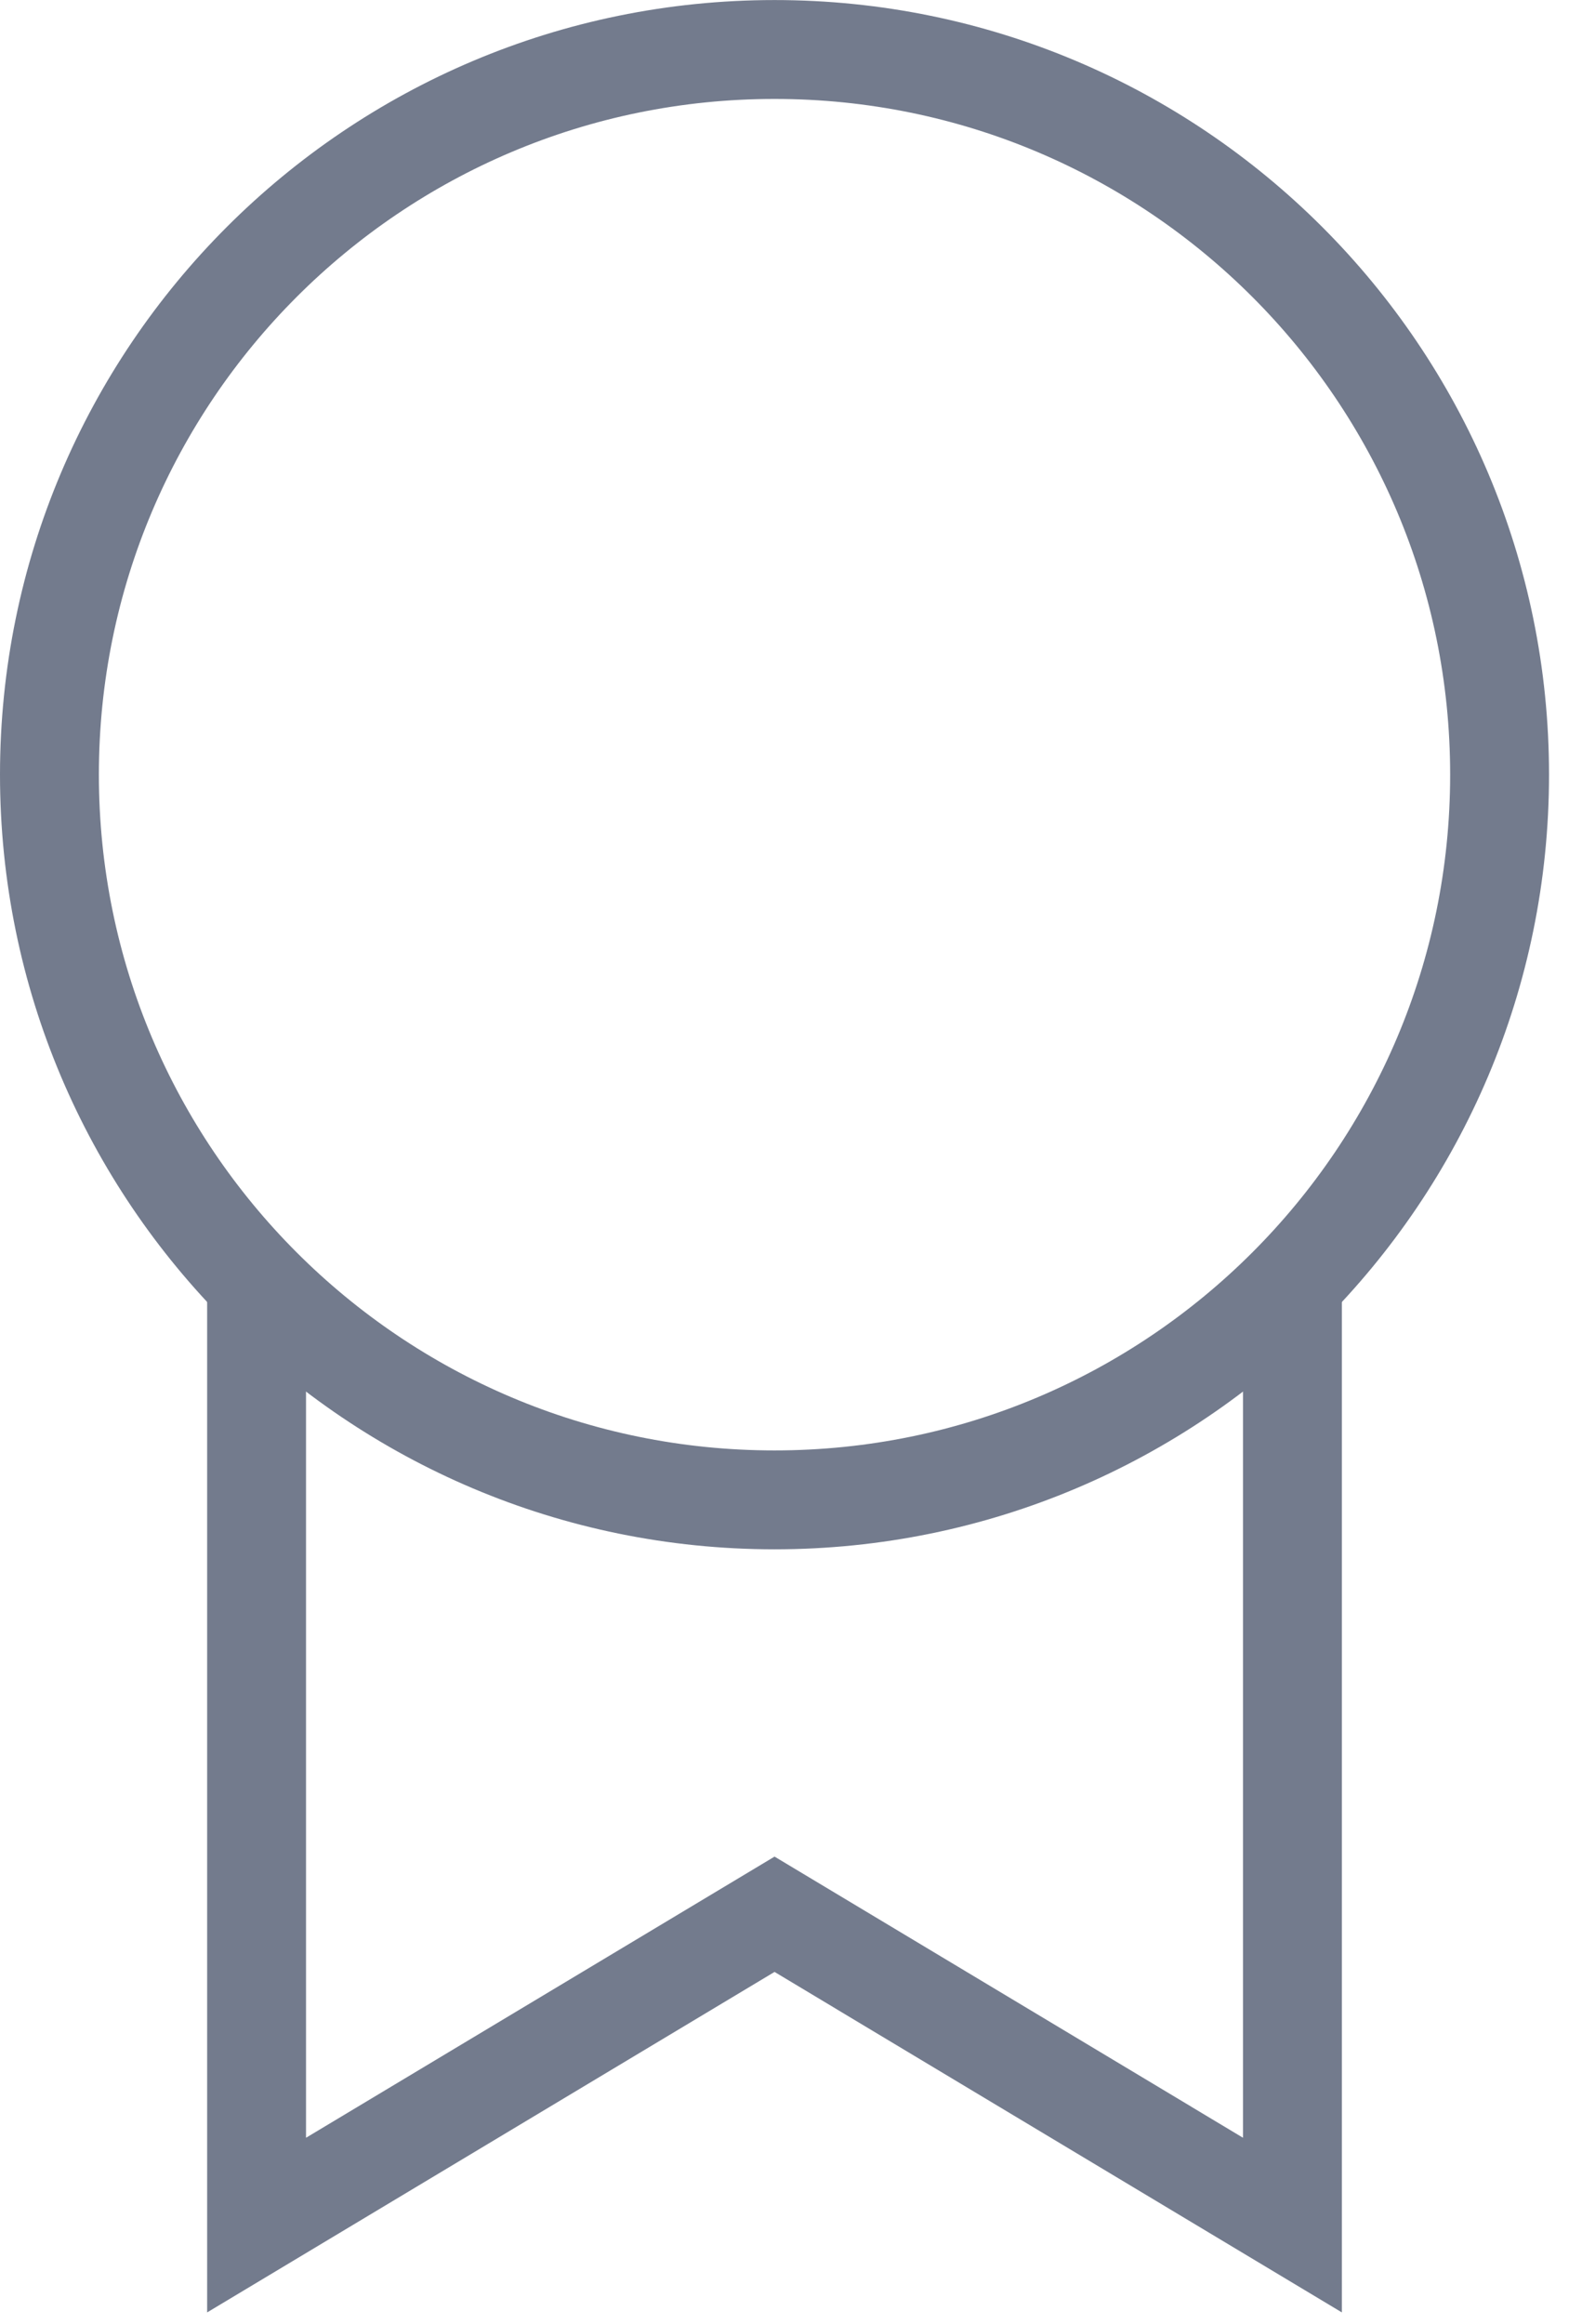
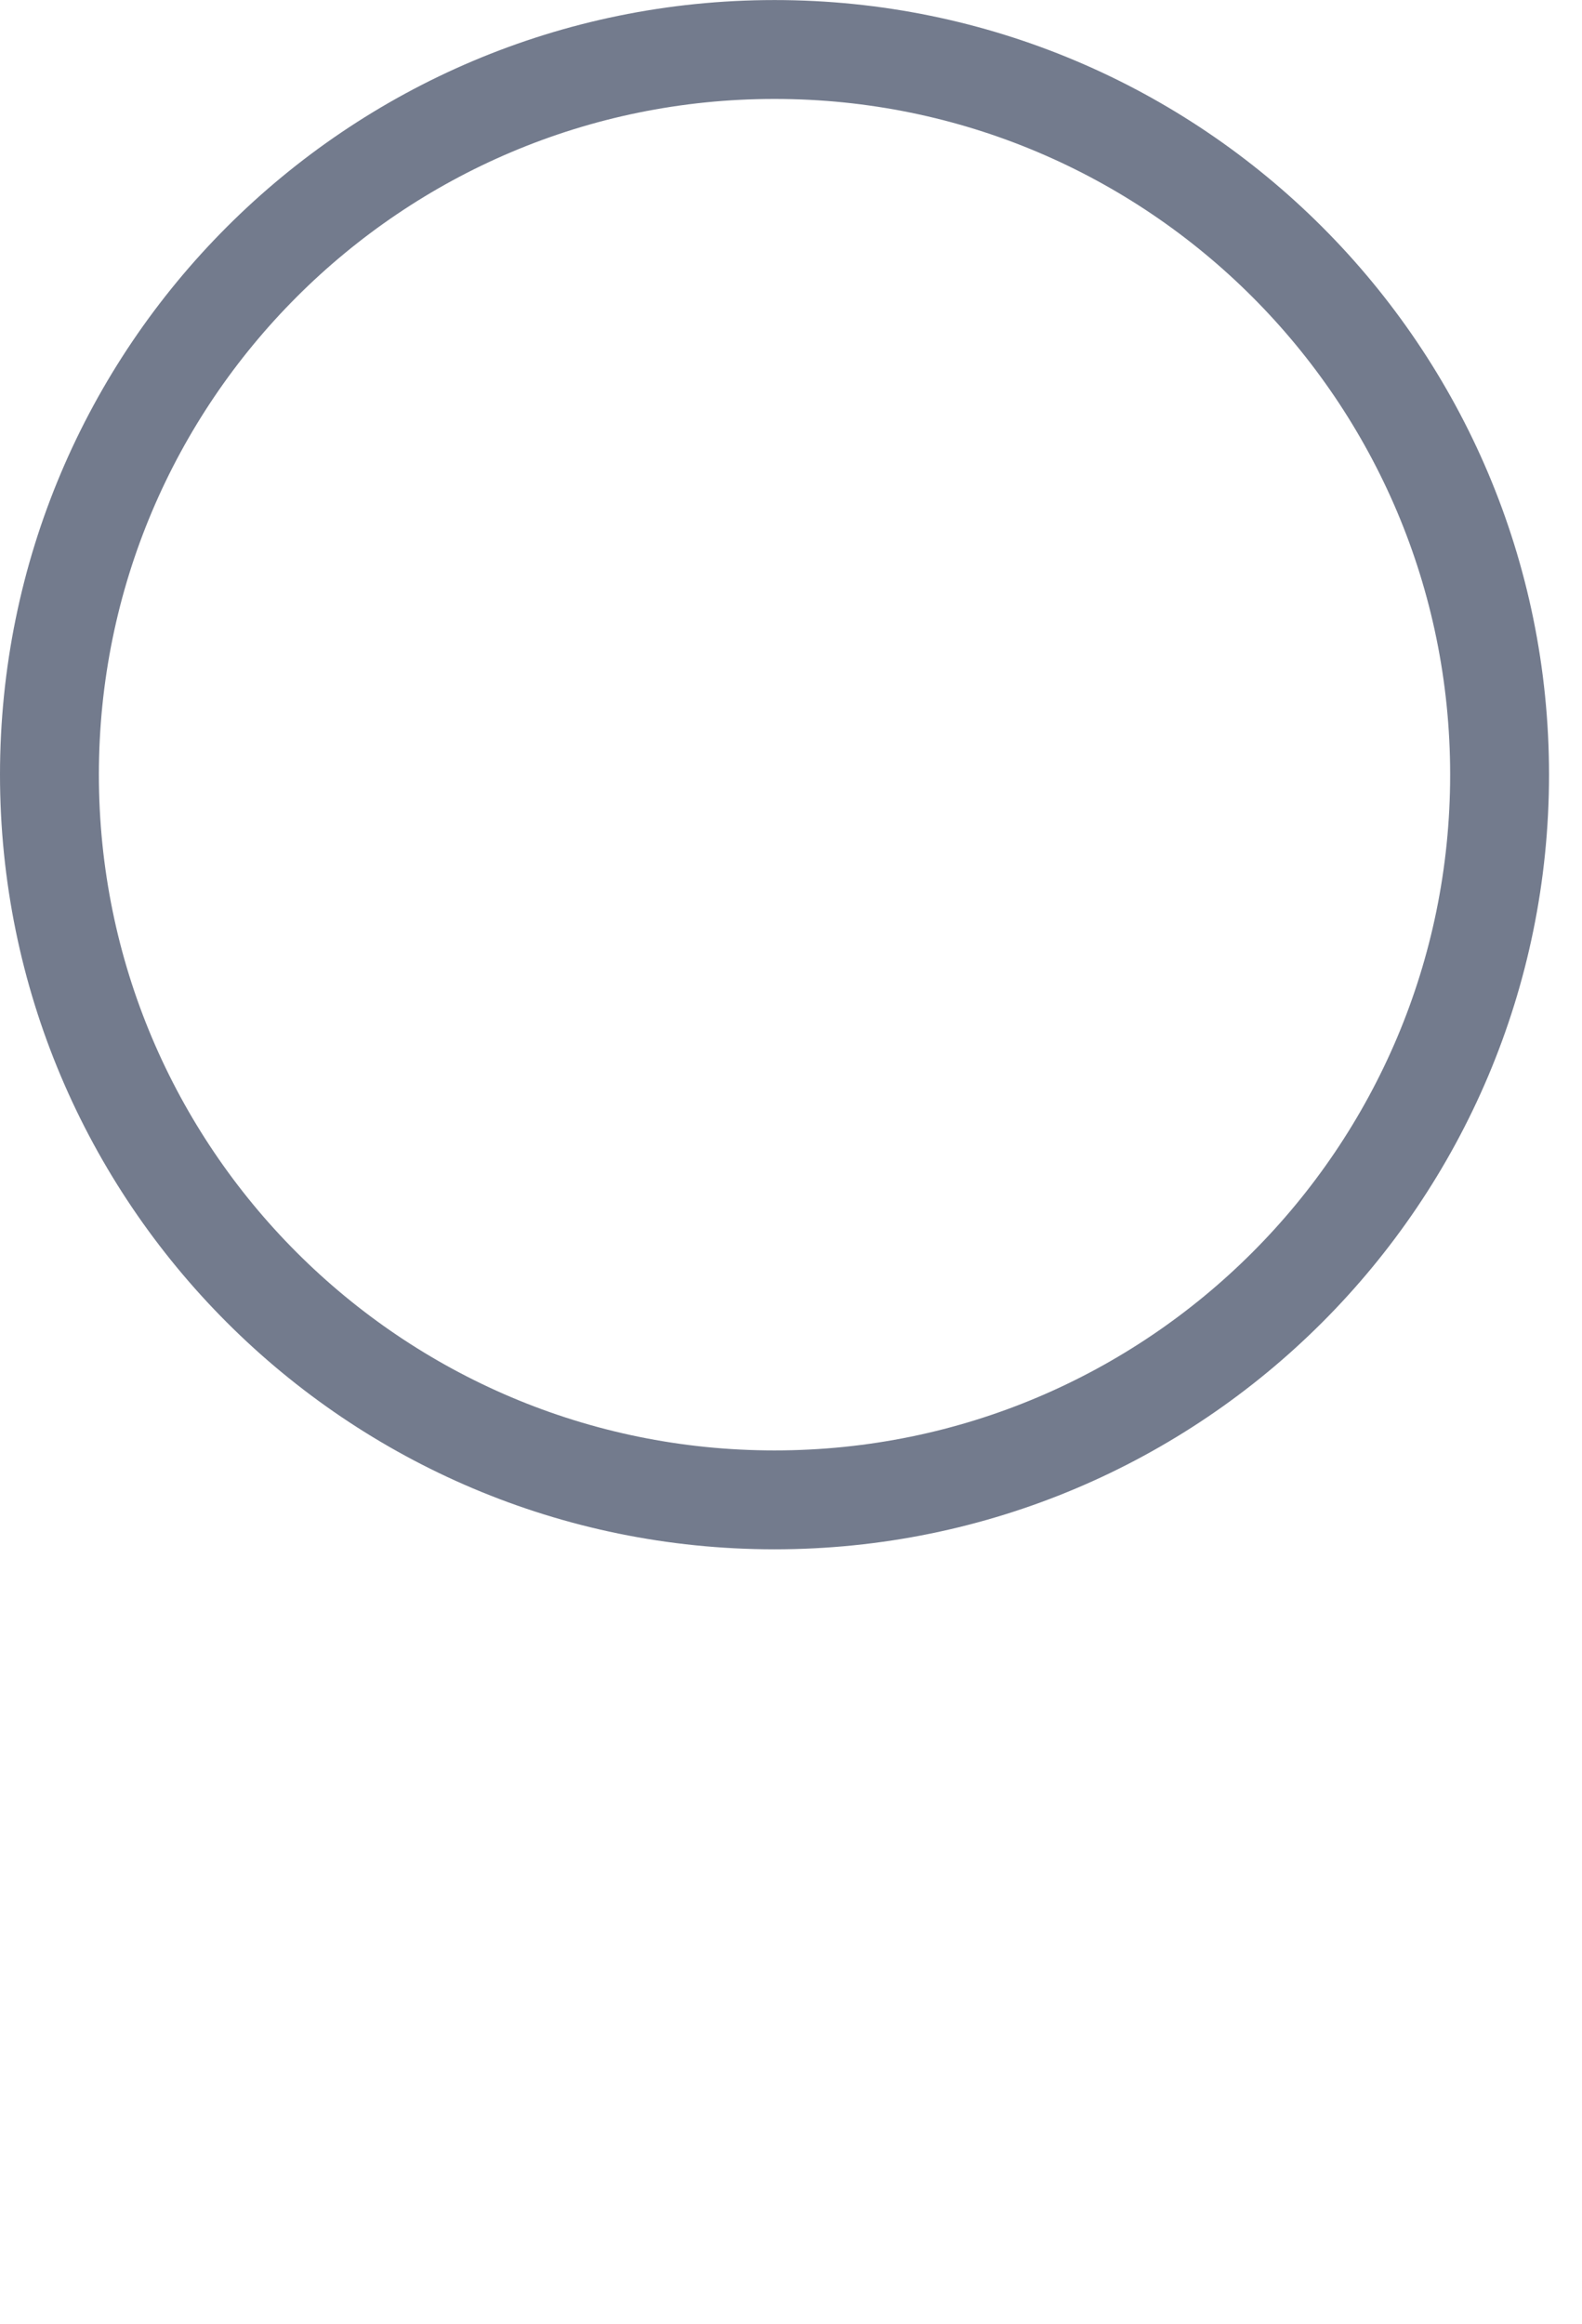
<svg xmlns="http://www.w3.org/2000/svg" width="32" height="47" viewBox="0 0 32 47" fill="none">
  <g id="Group">
-     <path id="Vector" d="M26.143 25.932V45.001L15.667 38.715L5.19 45.001V25.93" stroke="#737B8D" stroke-width="2" stroke-miterlimit="10" />
    <path id="Vector_2" d="M15.667 30.334C23.767 30.334 30.333 23.768 30.333 15.667C30.333 7.567 23.767 1.001 15.667 1.001C7.566 1.001 1 7.567 1 15.667C1 23.768 7.566 30.334 15.667 30.334Z" stroke="#737B8D" stroke-width="2" stroke-miterlimit="10" stroke-linecap="square" />
  </g>
</svg>